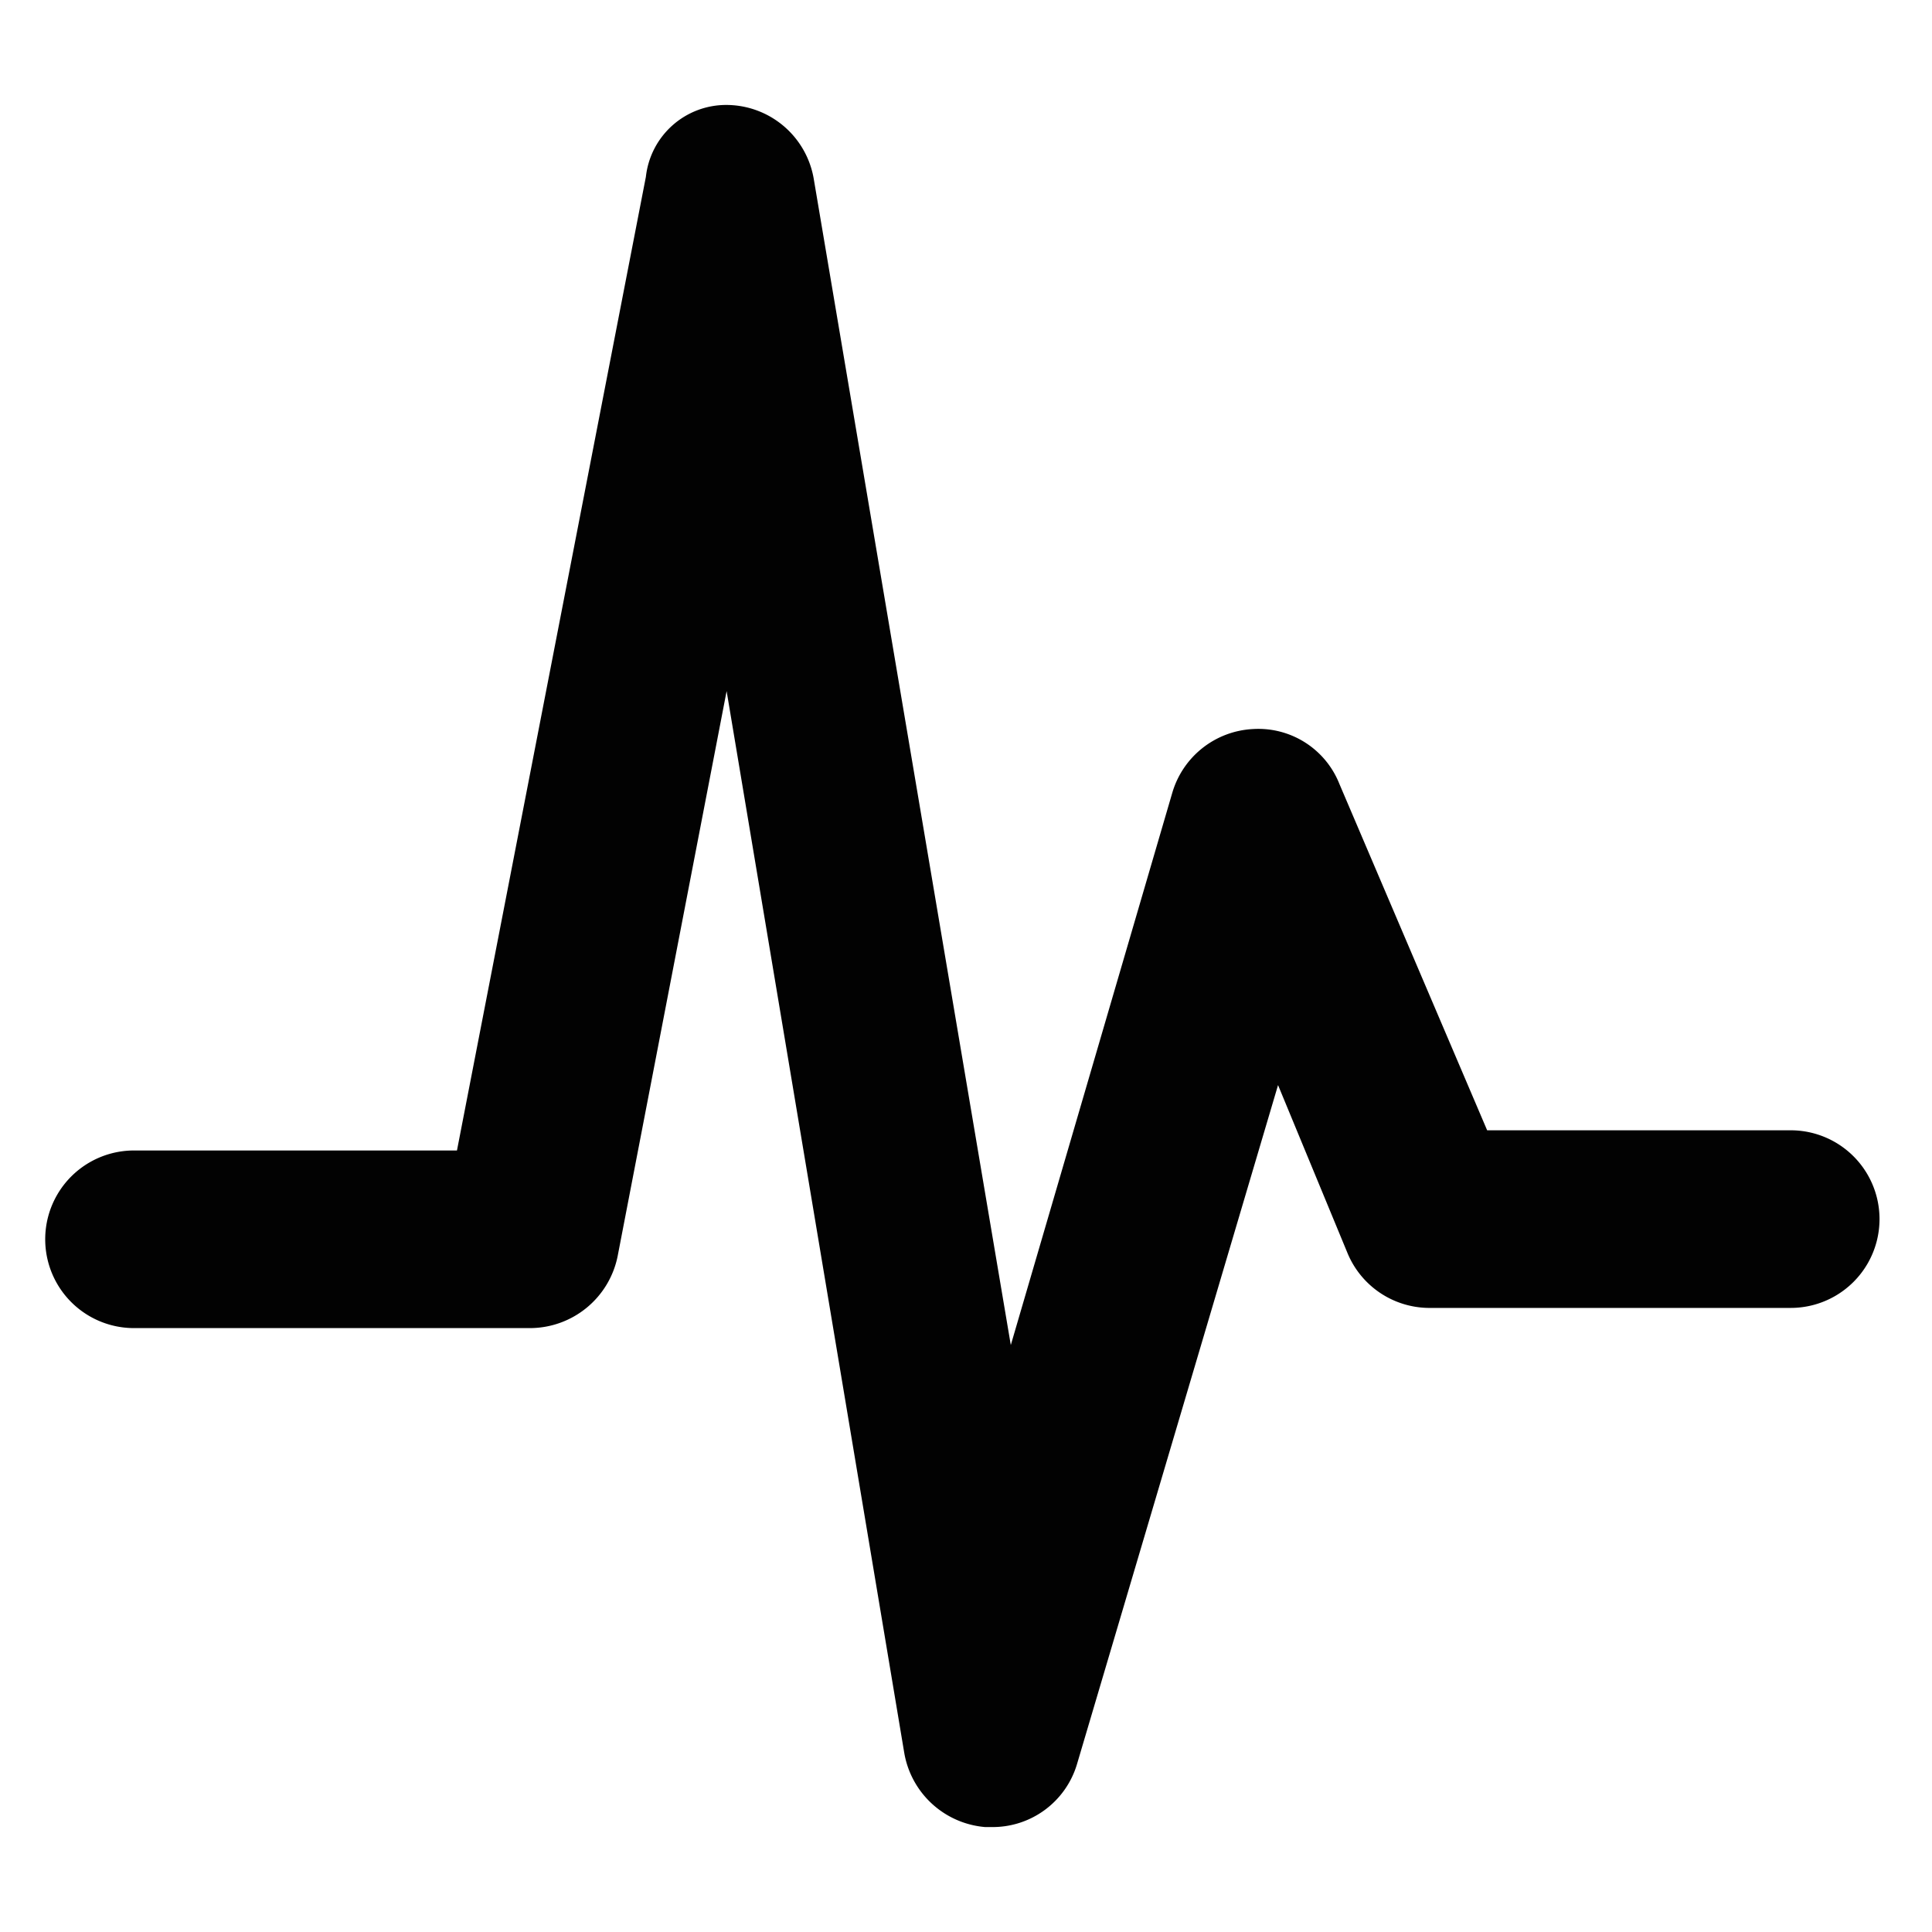
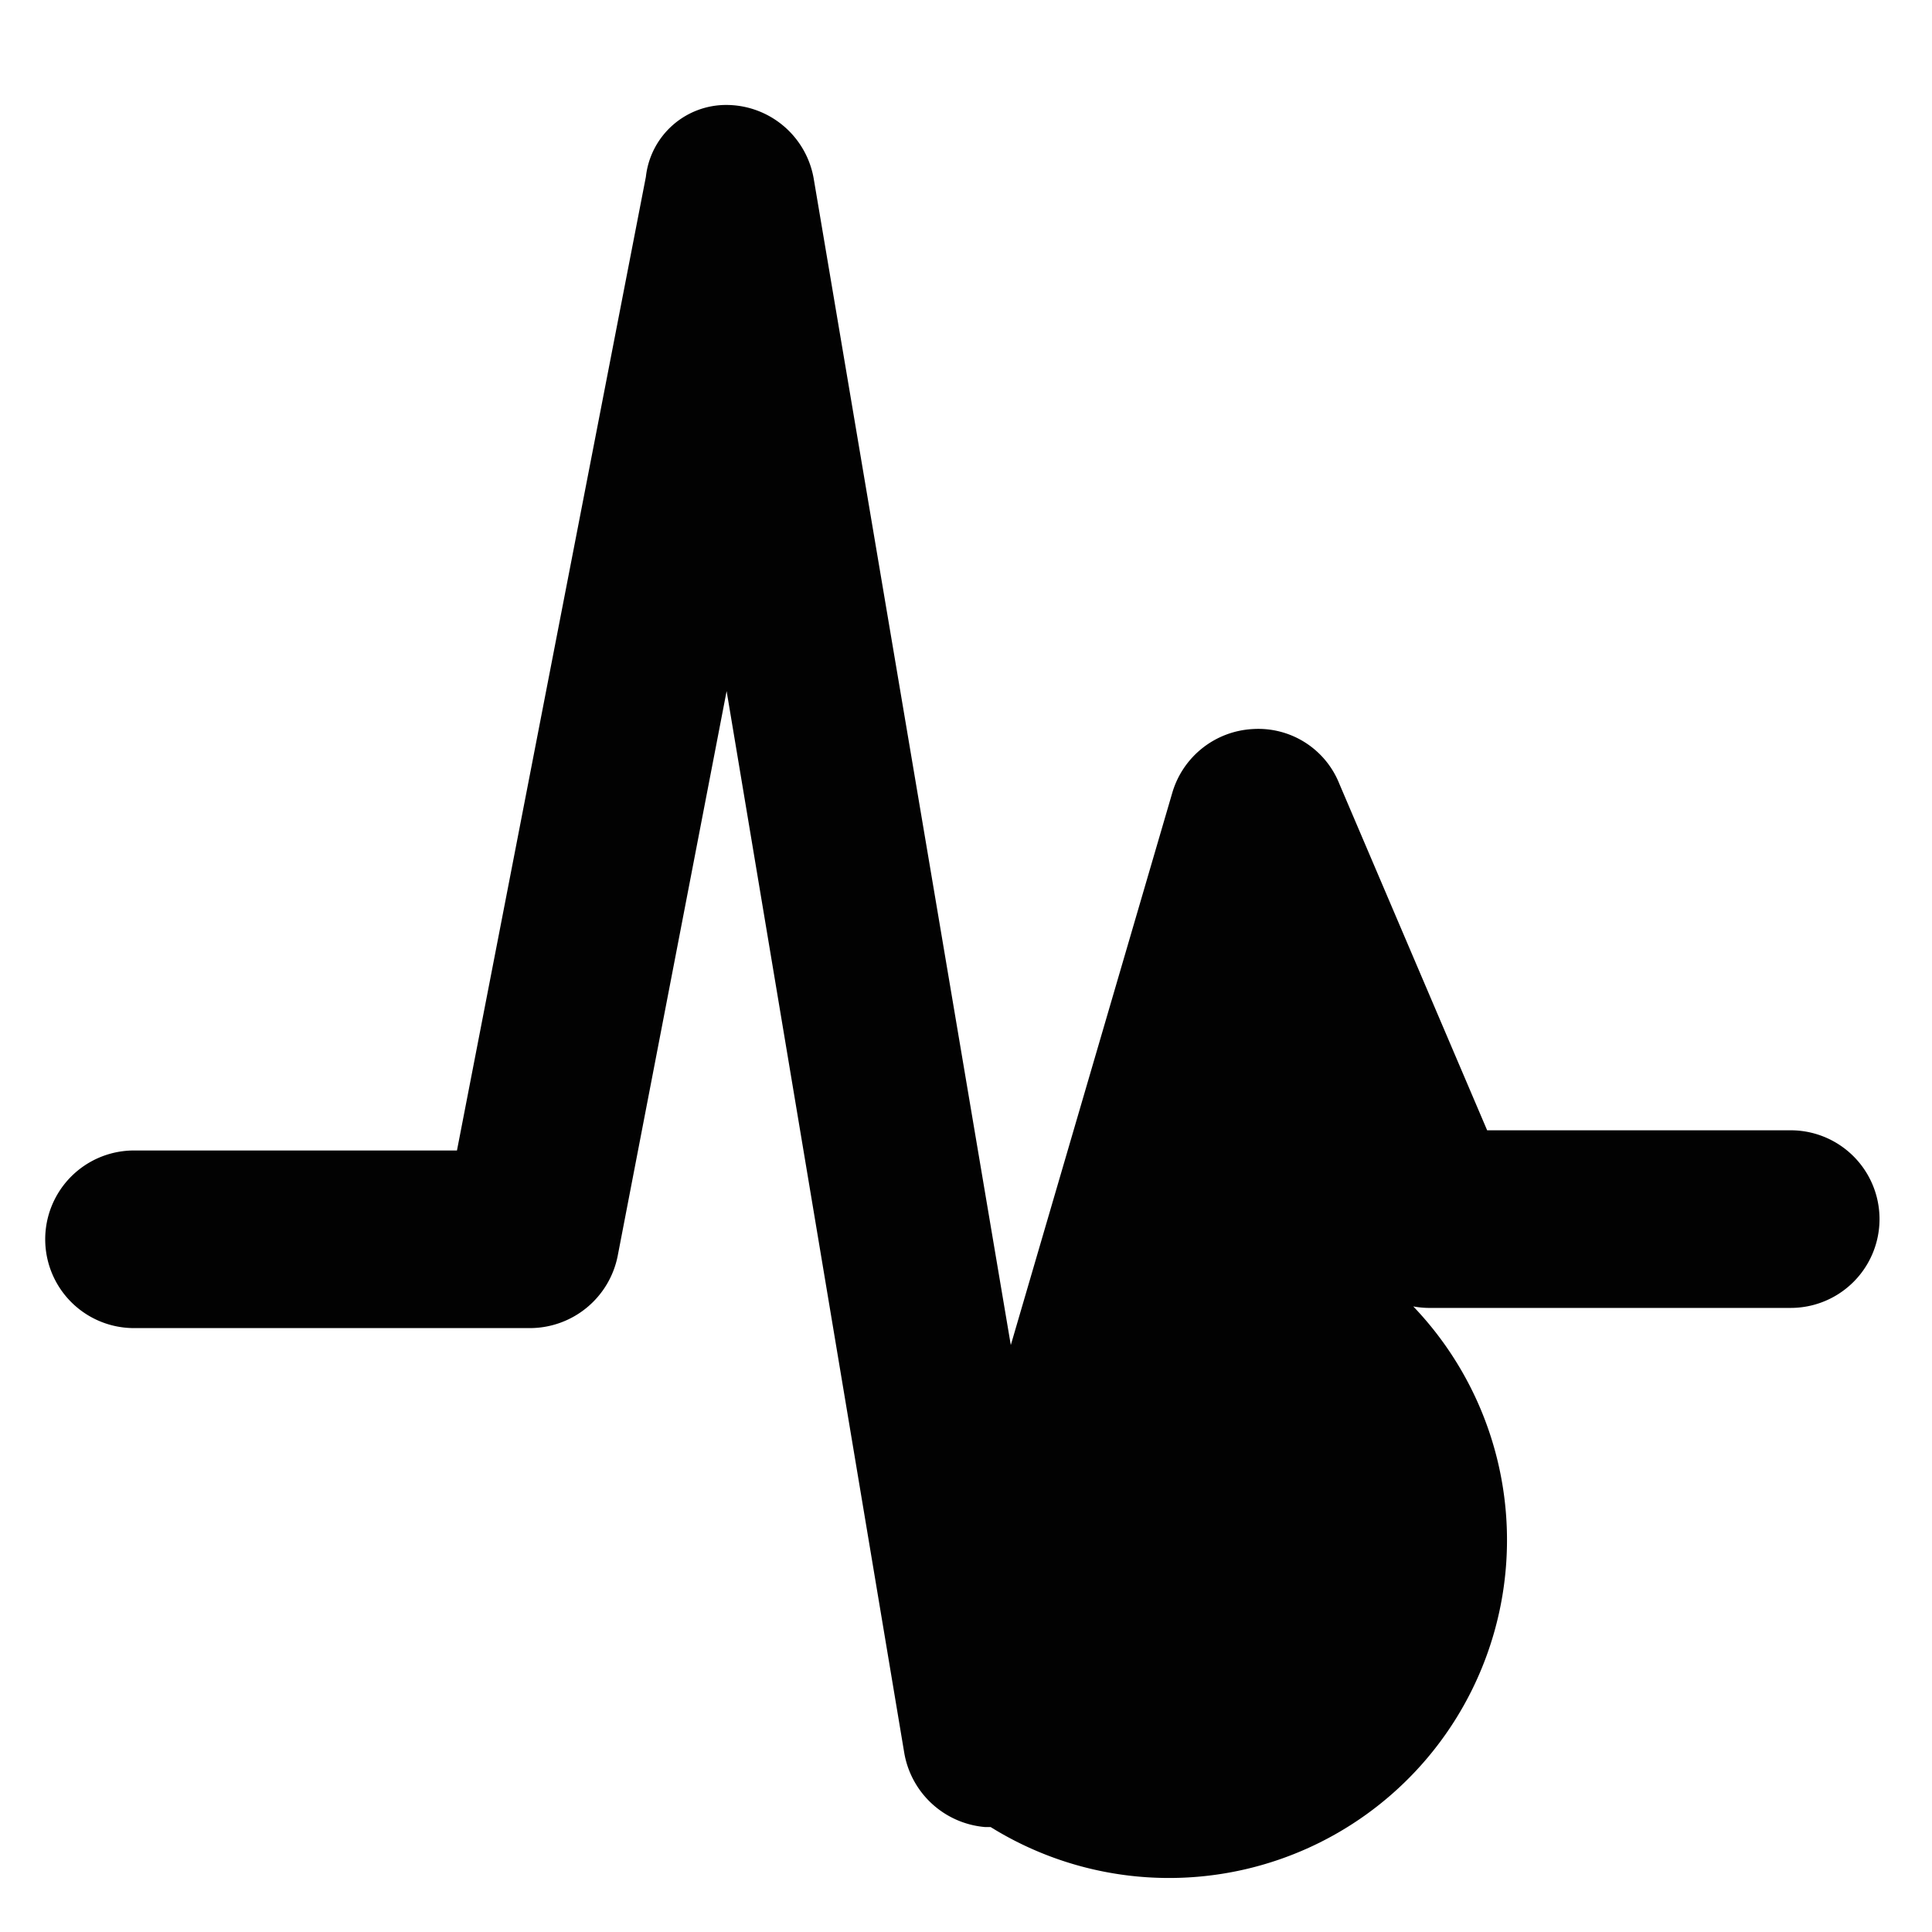
<svg xmlns="http://www.w3.org/2000/svg" id="Layer_1" data-name="Layer 1" viewBox="0 0 23.93 23.93">
  <defs>
    <style>.cls-1{fill:#020202;}</style>
  </defs>
  <title>pulse 2.2</title>
-   <path class="cls-1" d="M12.27,22.63H12.2a1.11,1.11,0,0,1-1-.92L9,8.56l-1.35,7a1.11,1.11,0,0,1-1.08.89H1.66a1.1,1.1,0,0,1,0-2.2h4L8,2.19A1,1,0,0,1,9,1.3a1.1,1.1,0,0,1,1.08.92l2.44,14.44,2-6.84a1.1,1.1,0,0,1,1-.79,1.08,1.08,0,0,1,1.07.68L18.42,14h3.76a1.1,1.1,0,1,1,0,2.2H17.69a1.1,1.1,0,0,1-1-.68l-.86-2.08-2.49,8.41A1.09,1.09,0,0,1,12.27,22.63Z" />
+   <path class="cls-1" d="M12.27,22.63H12.2a1.11,1.11,0,0,1-1-.92L9,8.56l-1.35,7a1.11,1.11,0,0,1-1.08.89H1.66a1.1,1.1,0,0,1,0-2.2h4L8,2.19A1,1,0,0,1,9,1.3a1.1,1.1,0,0,1,1.08.92l2.44,14.44,2-6.84a1.1,1.1,0,0,1,1-.79,1.08,1.08,0,0,1,1.07.68L18.42,14h3.76a1.1,1.1,0,1,1,0,2.2H17.69a1.1,1.1,0,0,1-1-.68A1.09,1.09,0,0,1,12.27,22.63Z" />
</svg>